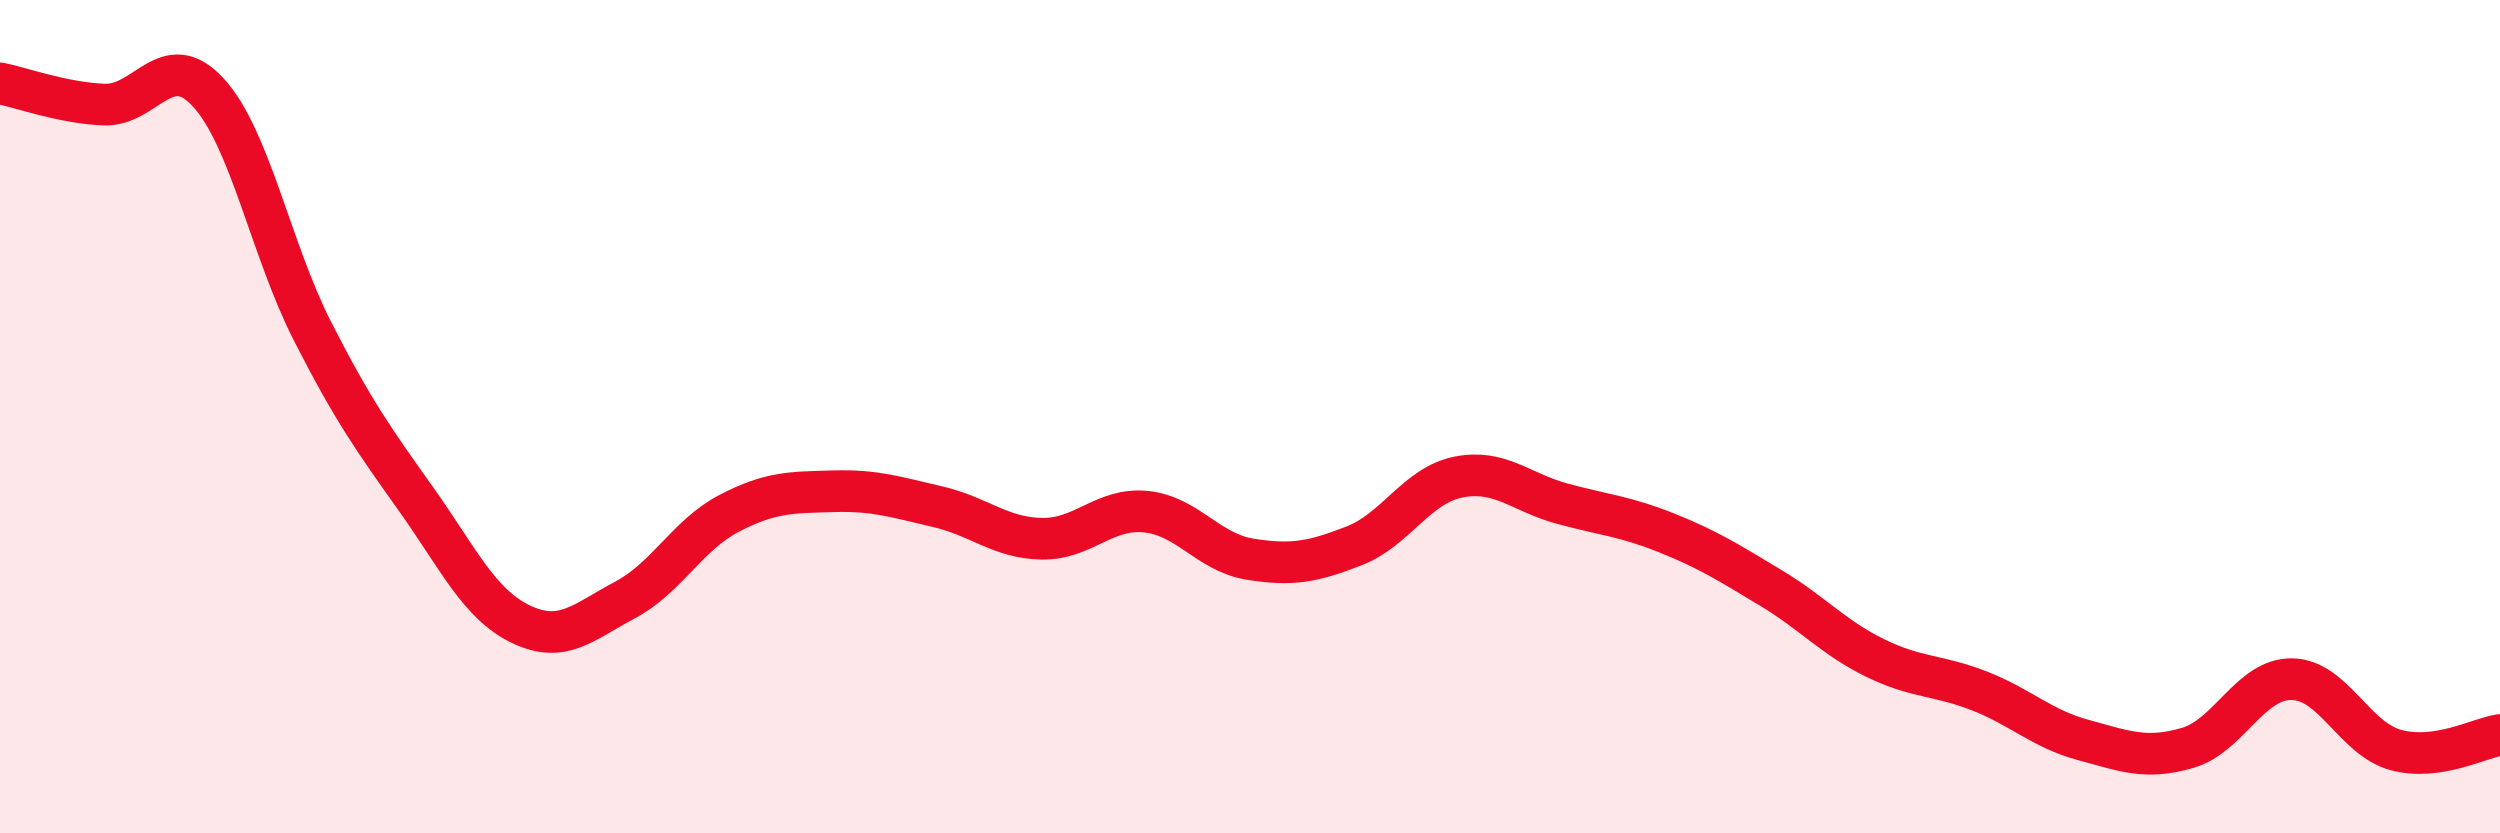
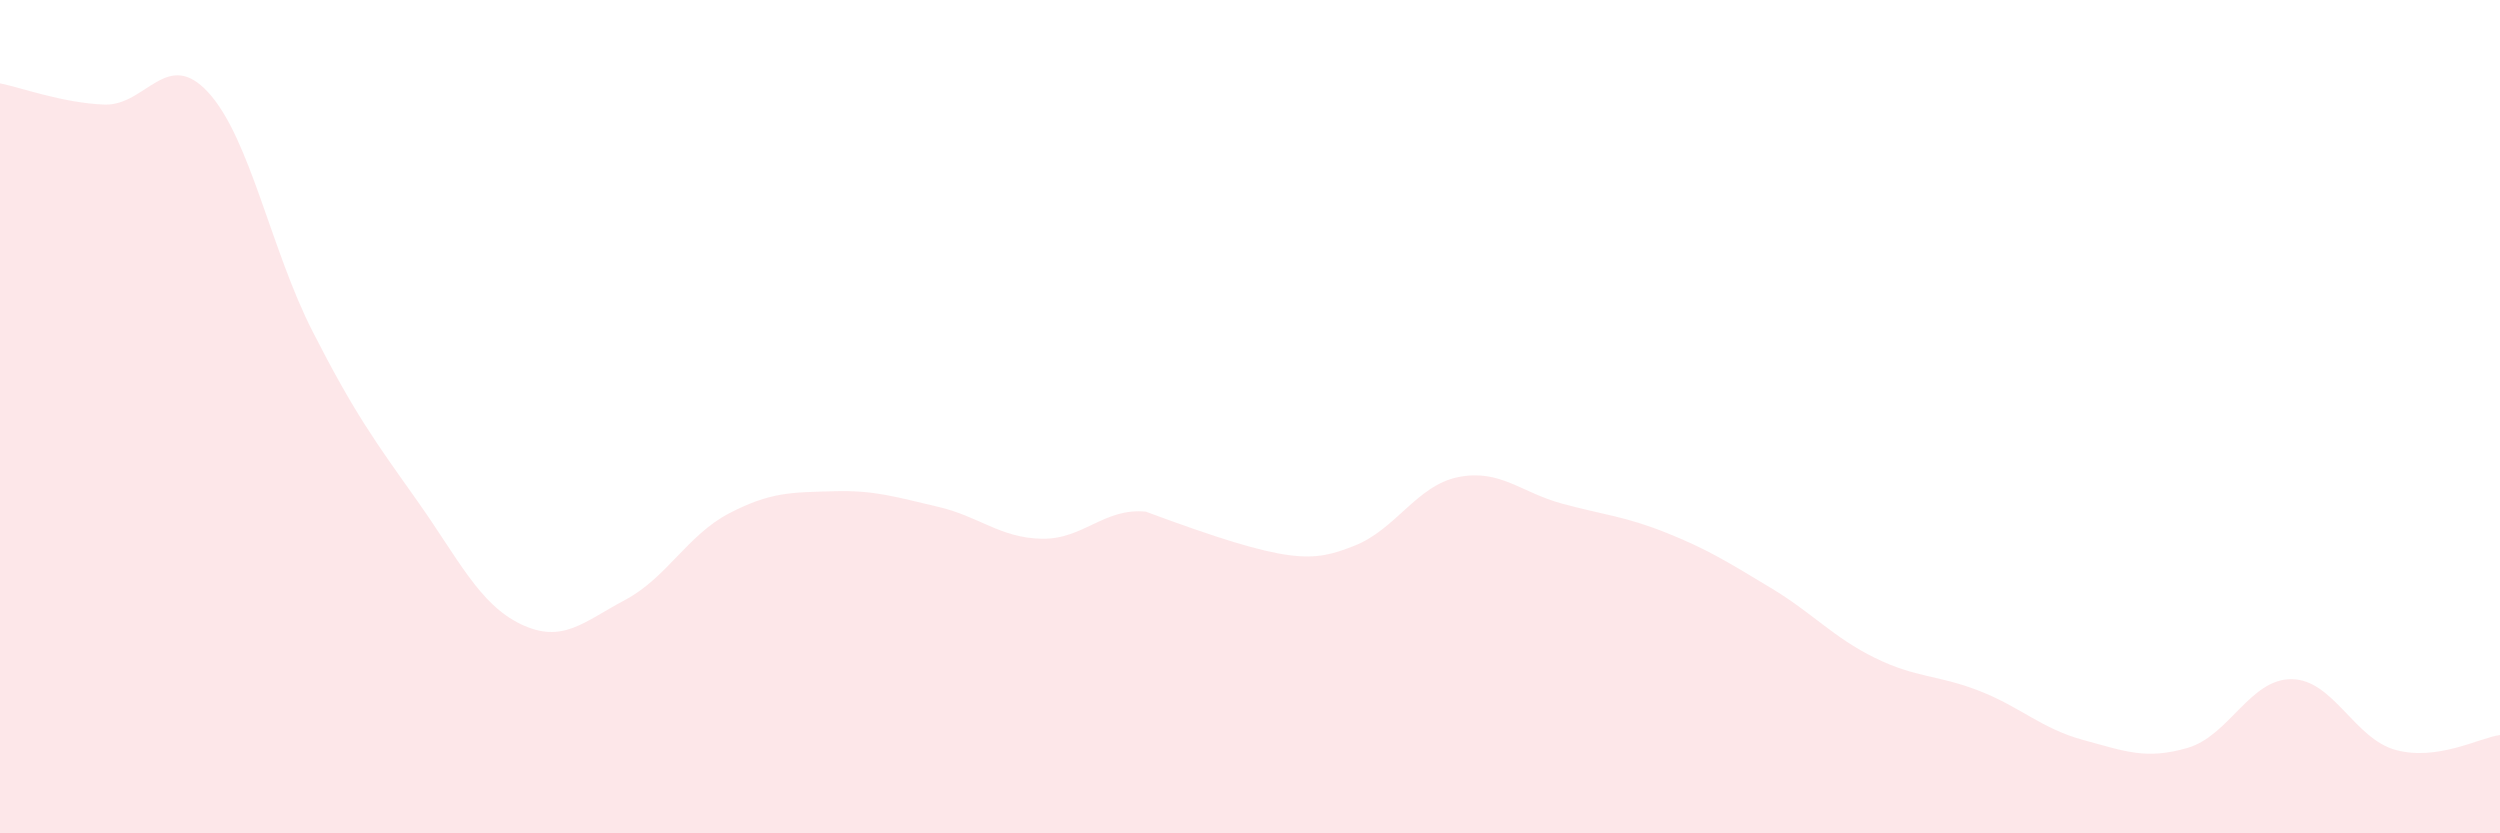
<svg xmlns="http://www.w3.org/2000/svg" width="60" height="20" viewBox="0 0 60 20">
-   <path d="M 0,2 C 0.5,2.1 1.5,2.47 2.5,2.51 C 3.5,2.55 4,1.13 5,2.22 C 6,3.31 6.5,5.99 7.5,7.95 C 8.5,9.91 9,10.59 10,12 C 11,13.41 11.5,14.5 12.5,14.98 C 13.5,15.46 14,14.93 15,14.4 C 16,13.87 16.5,12.84 17.5,12.32 C 18.5,11.8 19,11.82 20,11.79 C 21,11.76 21.5,11.93 22.5,12.16 C 23.5,12.39 24,12.91 25,12.93 C 26,12.95 26.5,12.18 27.5,12.28 C 28.5,12.38 29,13.26 30,13.42 C 31,13.58 31.5,13.49 32.5,13.1 C 33.5,12.71 34,11.65 35,11.45 C 36,11.25 36.5,11.82 37.5,12.09 C 38.5,12.36 39,12.39 40,12.79 C 41,13.19 41.5,13.51 42.5,14.11 C 43.5,14.71 44,15.3 45,15.79 C 46,16.28 46.5,16.19 47.5,16.58 C 48.5,16.97 49,17.49 50,17.76 C 51,18.03 51.5,18.24 52.5,17.95 C 53.5,17.66 54,16.29 55,16.3 C 56,16.31 56.5,17.73 57.5,18 C 58.5,18.27 59.5,17.71 60,17.64L60 20L0 20Z" fill="#EB0A25" opacity="0.1" stroke-linecap="round" stroke-linejoin="round" />
-   <path d="M 0,2 C 0.5,2.1 1.5,2.47 2.5,2.51 C 3.5,2.55 4,1.13 5,2.22 C 6,3.31 6.5,5.99 7.5,7.95 C 8.5,9.91 9,10.59 10,12 C 11,13.41 11.5,14.5 12.5,14.98 C 13.5,15.46 14,14.93 15,14.4 C 16,13.87 16.5,12.84 17.5,12.32 C 18.5,11.8 19,11.82 20,11.79 C 21,11.76 21.5,11.93 22.5,12.16 C 23.5,12.39 24,12.91 25,12.93 C 26,12.95 26.5,12.18 27.5,12.28 C 28.5,12.38 29,13.26 30,13.42 C 31,13.58 31.5,13.49 32.5,13.1 C 33.5,12.71 34,11.65 35,11.45 C 36,11.25 36.5,11.82 37.5,12.09 C 38.5,12.36 39,12.39 40,12.79 C 41,13.19 41.5,13.51 42.5,14.11 C 43.5,14.71 44,15.3 45,15.79 C 46,16.28 46.5,16.19 47.5,16.58 C 48.5,16.97 49,17.49 50,17.76 C 51,18.03 51.5,18.24 52.5,17.95 C 53.5,17.66 54,16.29 55,16.3 C 56,16.31 56.5,17.73 57.5,18 C 58.5,18.27 59.5,17.71 60,17.64" stroke="#EB0A25" stroke-width="1" fill="none" stroke-linecap="round" stroke-linejoin="round" />
+   <path d="M 0,2 C 0.5,2.1 1.5,2.47 2.5,2.51 C 3.5,2.55 4,1.13 5,2.22 C 6,3.31 6.5,5.99 7.5,7.95 C 8.5,9.91 9,10.59 10,12 C 11,13.41 11.5,14.5 12.5,14.98 C 13.5,15.46 14,14.93 15,14.4 C 16,13.87 16.5,12.84 17.5,12.32 C 18.5,11.8 19,11.82 20,11.79 C 21,11.76 21.5,11.93 22.5,12.16 C 23.5,12.39 24,12.91 25,12.93 C 26,12.95 26.5,12.18 27.5,12.28 C 31,13.58 31.5,13.49 32.5,13.1 C 33.5,12.71 34,11.65 35,11.45 C 36,11.25 36.5,11.82 37.5,12.09 C 38.5,12.36 39,12.39 40,12.79 C 41,13.19 41.5,13.51 42.5,14.11 C 43.5,14.71 44,15.3 45,15.79 C 46,16.28 46.5,16.19 47.5,16.58 C 48.5,16.97 49,17.49 50,17.76 C 51,18.03 51.5,18.24 52.5,17.95 C 53.5,17.66 54,16.29 55,16.3 C 56,16.31 56.5,17.73 57.5,18 C 58.5,18.27 59.5,17.71 60,17.64L60 20L0 20Z" fill="#EB0A25" opacity="0.1" stroke-linecap="round" stroke-linejoin="round" />
</svg>